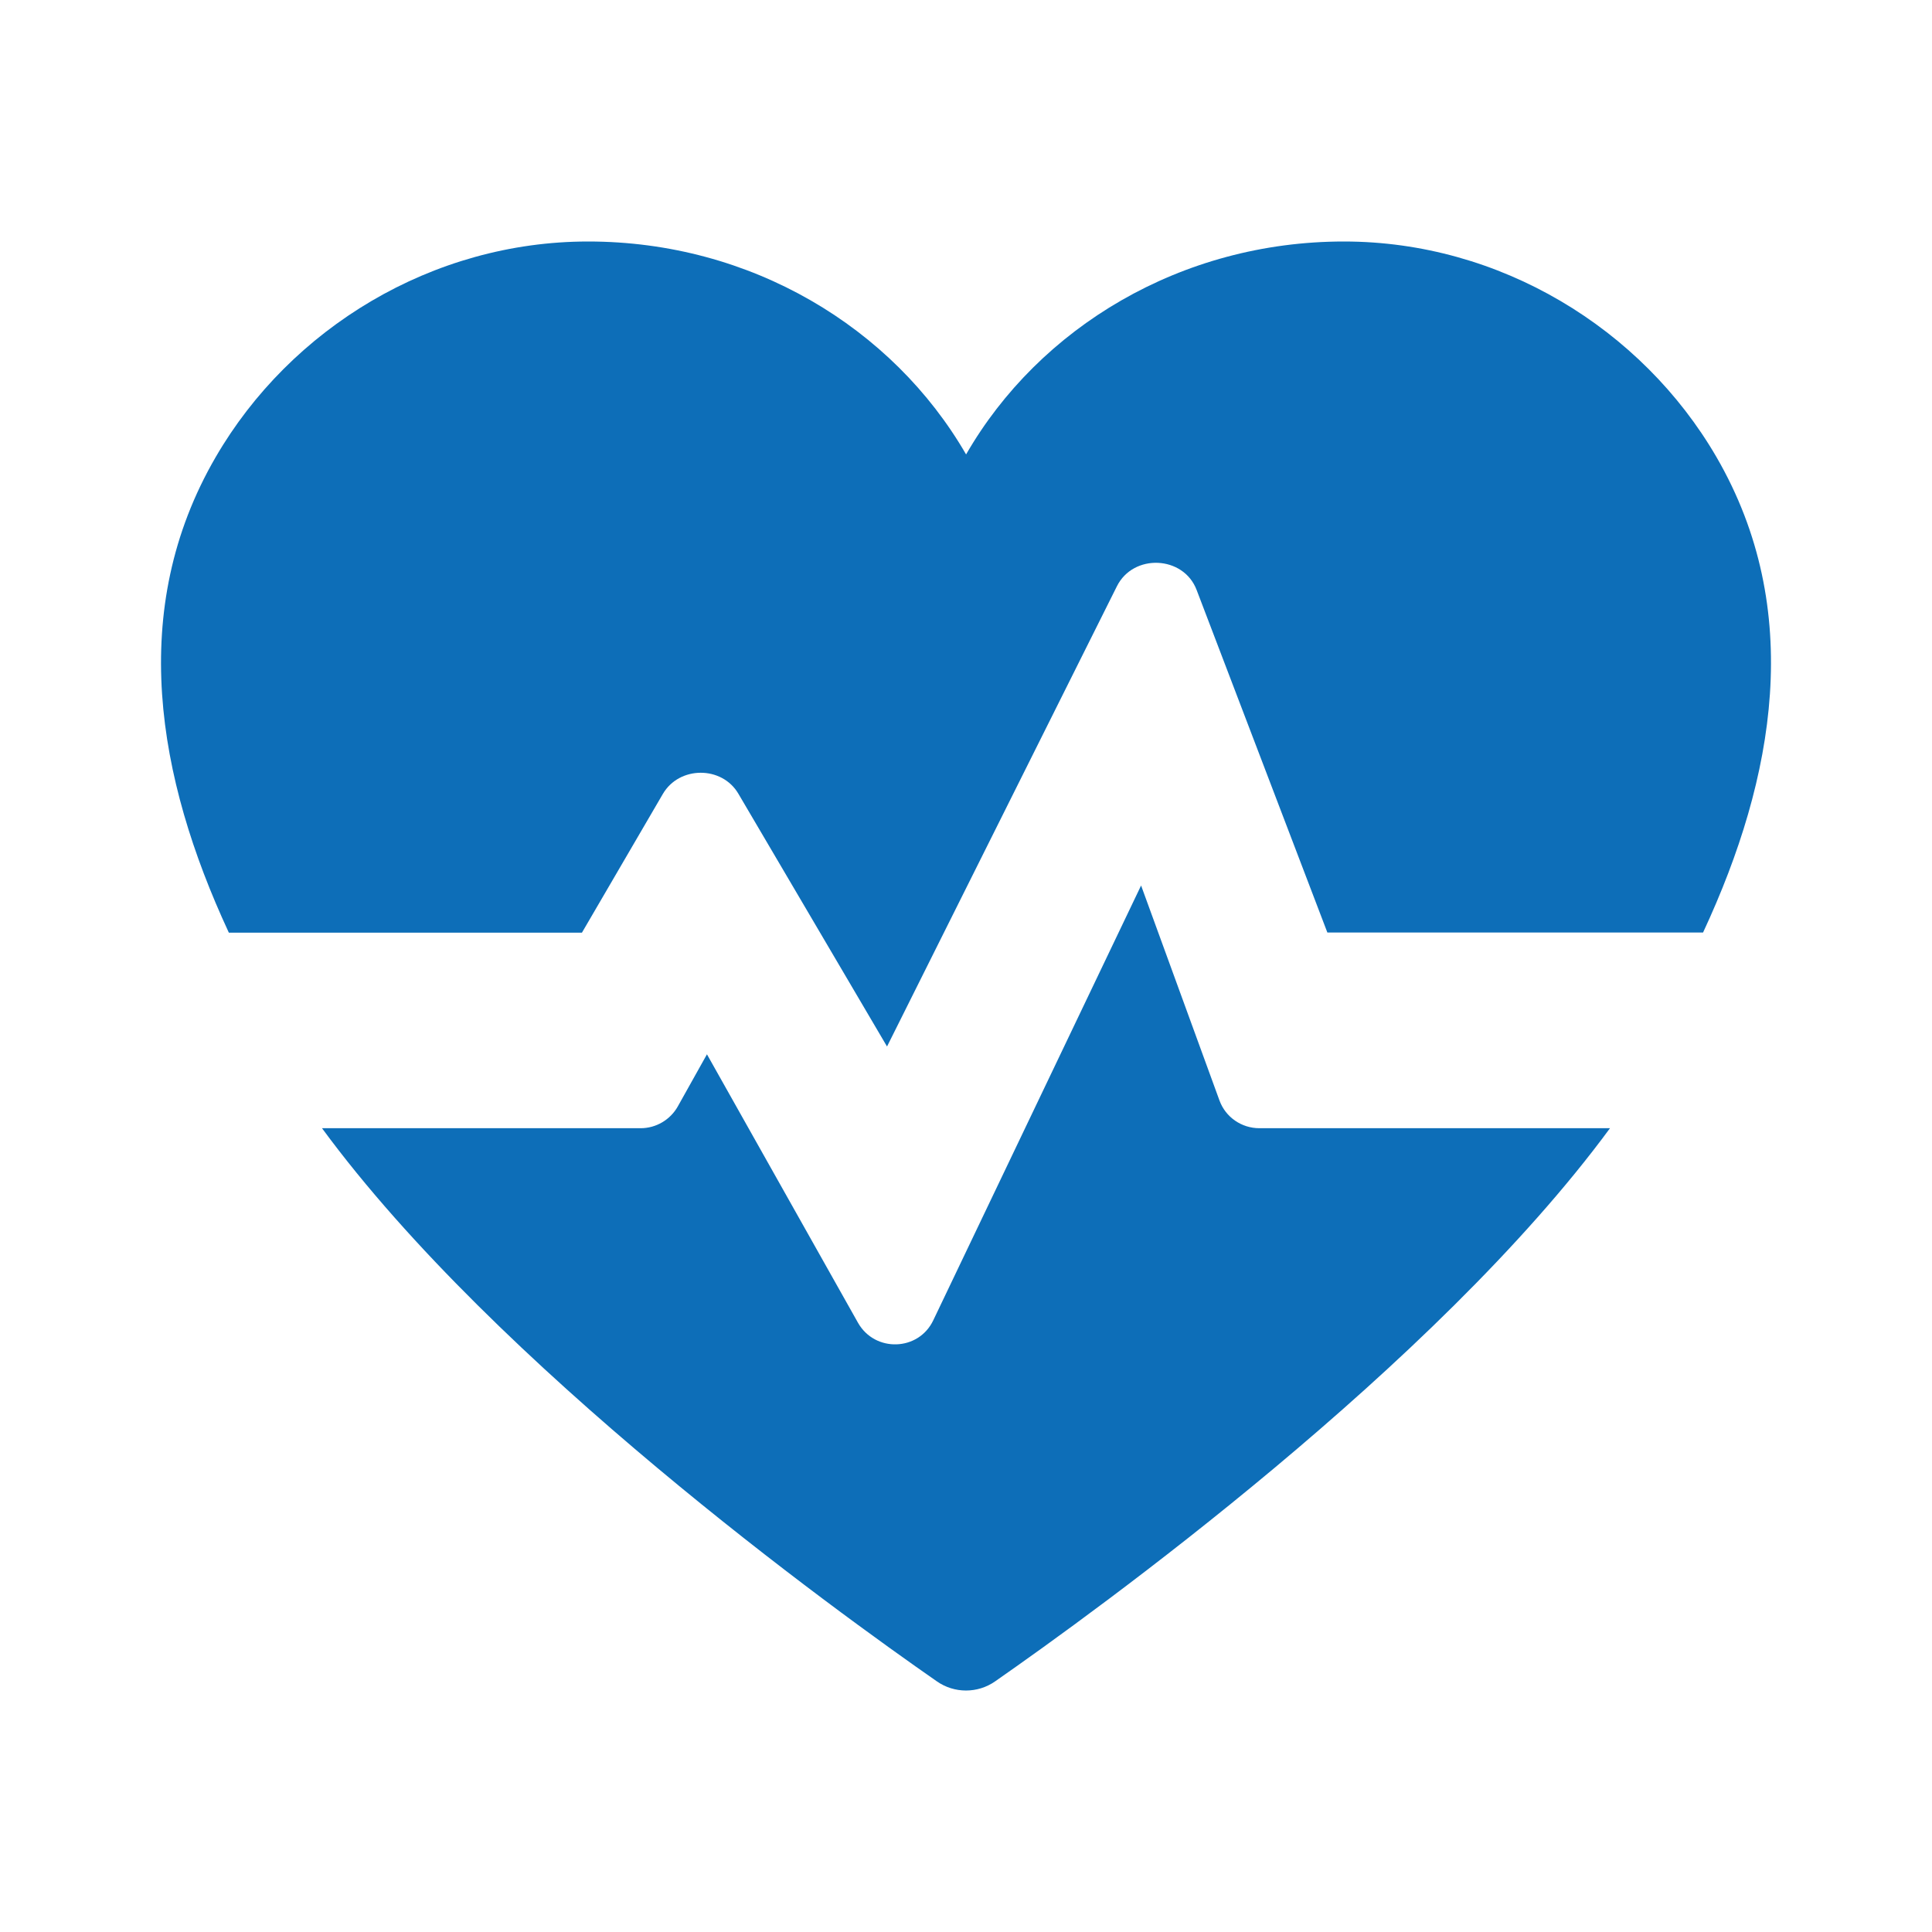
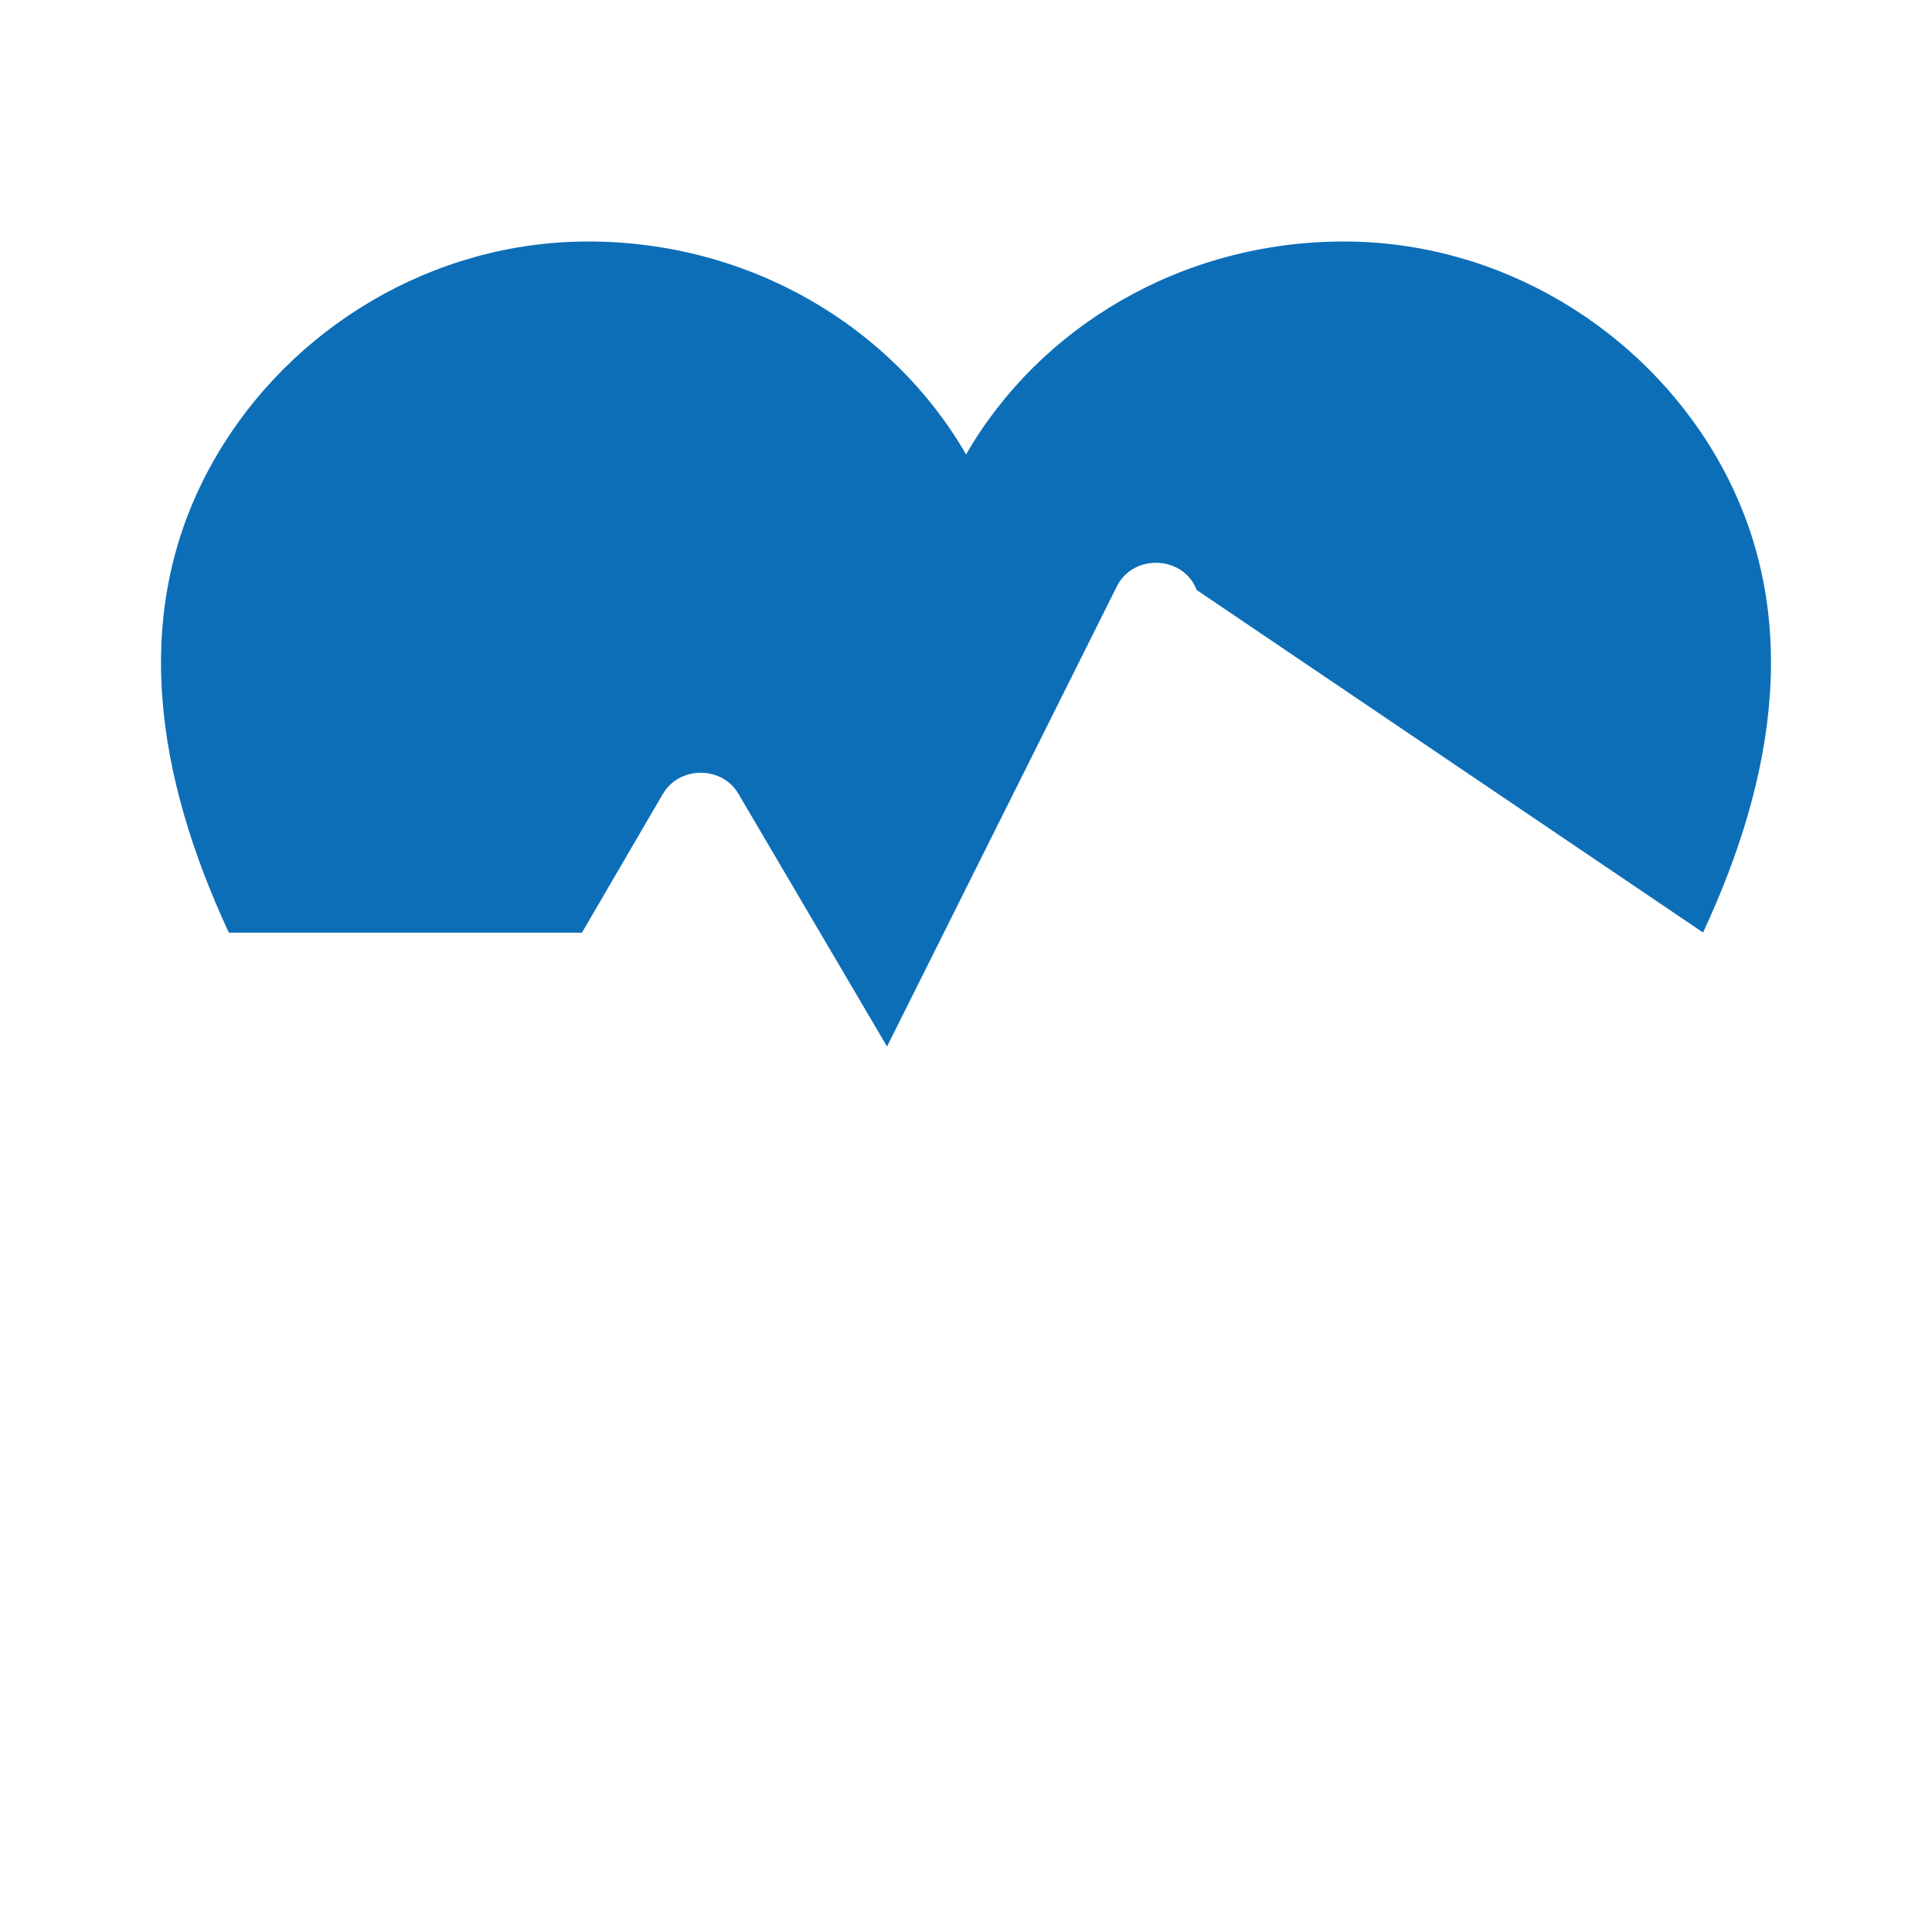
<svg xmlns="http://www.w3.org/2000/svg" width="24px" height="24px" viewBox="0 0 24 24" version="1.1">
  <title>Atom/Icon/Salud</title>
  <g id="Atom/Icon/Salud" stroke="none" stroke-width="1" fill="none" fill-rule="evenodd">
    <g id="u-salud" transform="translate(2, 3)" fill="#0D6EB8" fill-rule="nonzero">
      <g id="Salud-Icon">
-         <path d="M14.695,-2.04281037e-14 C12.671,-2.04281037e-14 10.909,1.069 10.001,2.645 C9.09,1.069 7.33,-2.04281037e-14 5.306,-2.04281037e-14 C3.368,-2.04281037e-14 1.608,1.079 0.68,2.677 C-0.424,4.576 -0.046,6.669 0.837,8.573 C0.839,8.578 0.841,8.582 0.843,8.586 L5.229,8.586 L6.234,6.863 C6.438,6.513 6.969,6.511 7.173,6.861 L9.019,10 L11.874,4.284 C12.078,3.873 12.703,3.901 12.865,4.329 L14.489,8.584 L19.156,8.584 C19.158,8.58 19.16,8.576 19.162,8.571 C20.047,6.667 20.423,4.574 19.321,2.675 C18.393,1.079 16.631,-2.04281037e-14 14.695,-2.04281037e-14 L14.695,-2.04281037e-14 Z" id="Path" />
-         <path d="M13.149,10.671 L12.175,8 L9.593,13.402 C9.41,13.786 8.869,13.802 8.659,13.433 L6.782,10.097 L6.419,10.746 C6.326,10.91 6.15,11.015 5.959,11.015 L2,11.015 C4.171,13.971 8.384,17.015 9.639,17.887 C9.855,18.038 10.145,18.038 10.361,17.887 C11.616,17.013 15.829,13.969 18,11.015 L13.644,11.015 C13.422,11.015 13.224,10.877 13.149,10.671 L13.149,10.671 Z" id="Path" />
+         <path d="M14.695,-2.04281037e-14 C12.671,-2.04281037e-14 10.909,1.069 10.001,2.645 C9.09,1.069 7.33,-2.04281037e-14 5.306,-2.04281037e-14 C3.368,-2.04281037e-14 1.608,1.079 0.68,2.677 C-0.424,4.576 -0.046,6.669 0.837,8.573 C0.839,8.578 0.841,8.582 0.843,8.586 L5.229,8.586 L6.234,6.863 C6.438,6.513 6.969,6.511 7.173,6.861 L9.019,10 L11.874,4.284 C12.078,3.873 12.703,3.901 12.865,4.329 L19.156,8.584 C19.158,8.58 19.16,8.576 19.162,8.571 C20.047,6.667 20.423,4.574 19.321,2.675 C18.393,1.079 16.631,-2.04281037e-14 14.695,-2.04281037e-14 L14.695,-2.04281037e-14 Z" id="Path" />
      </g>
    </g>
  </g>
</svg>